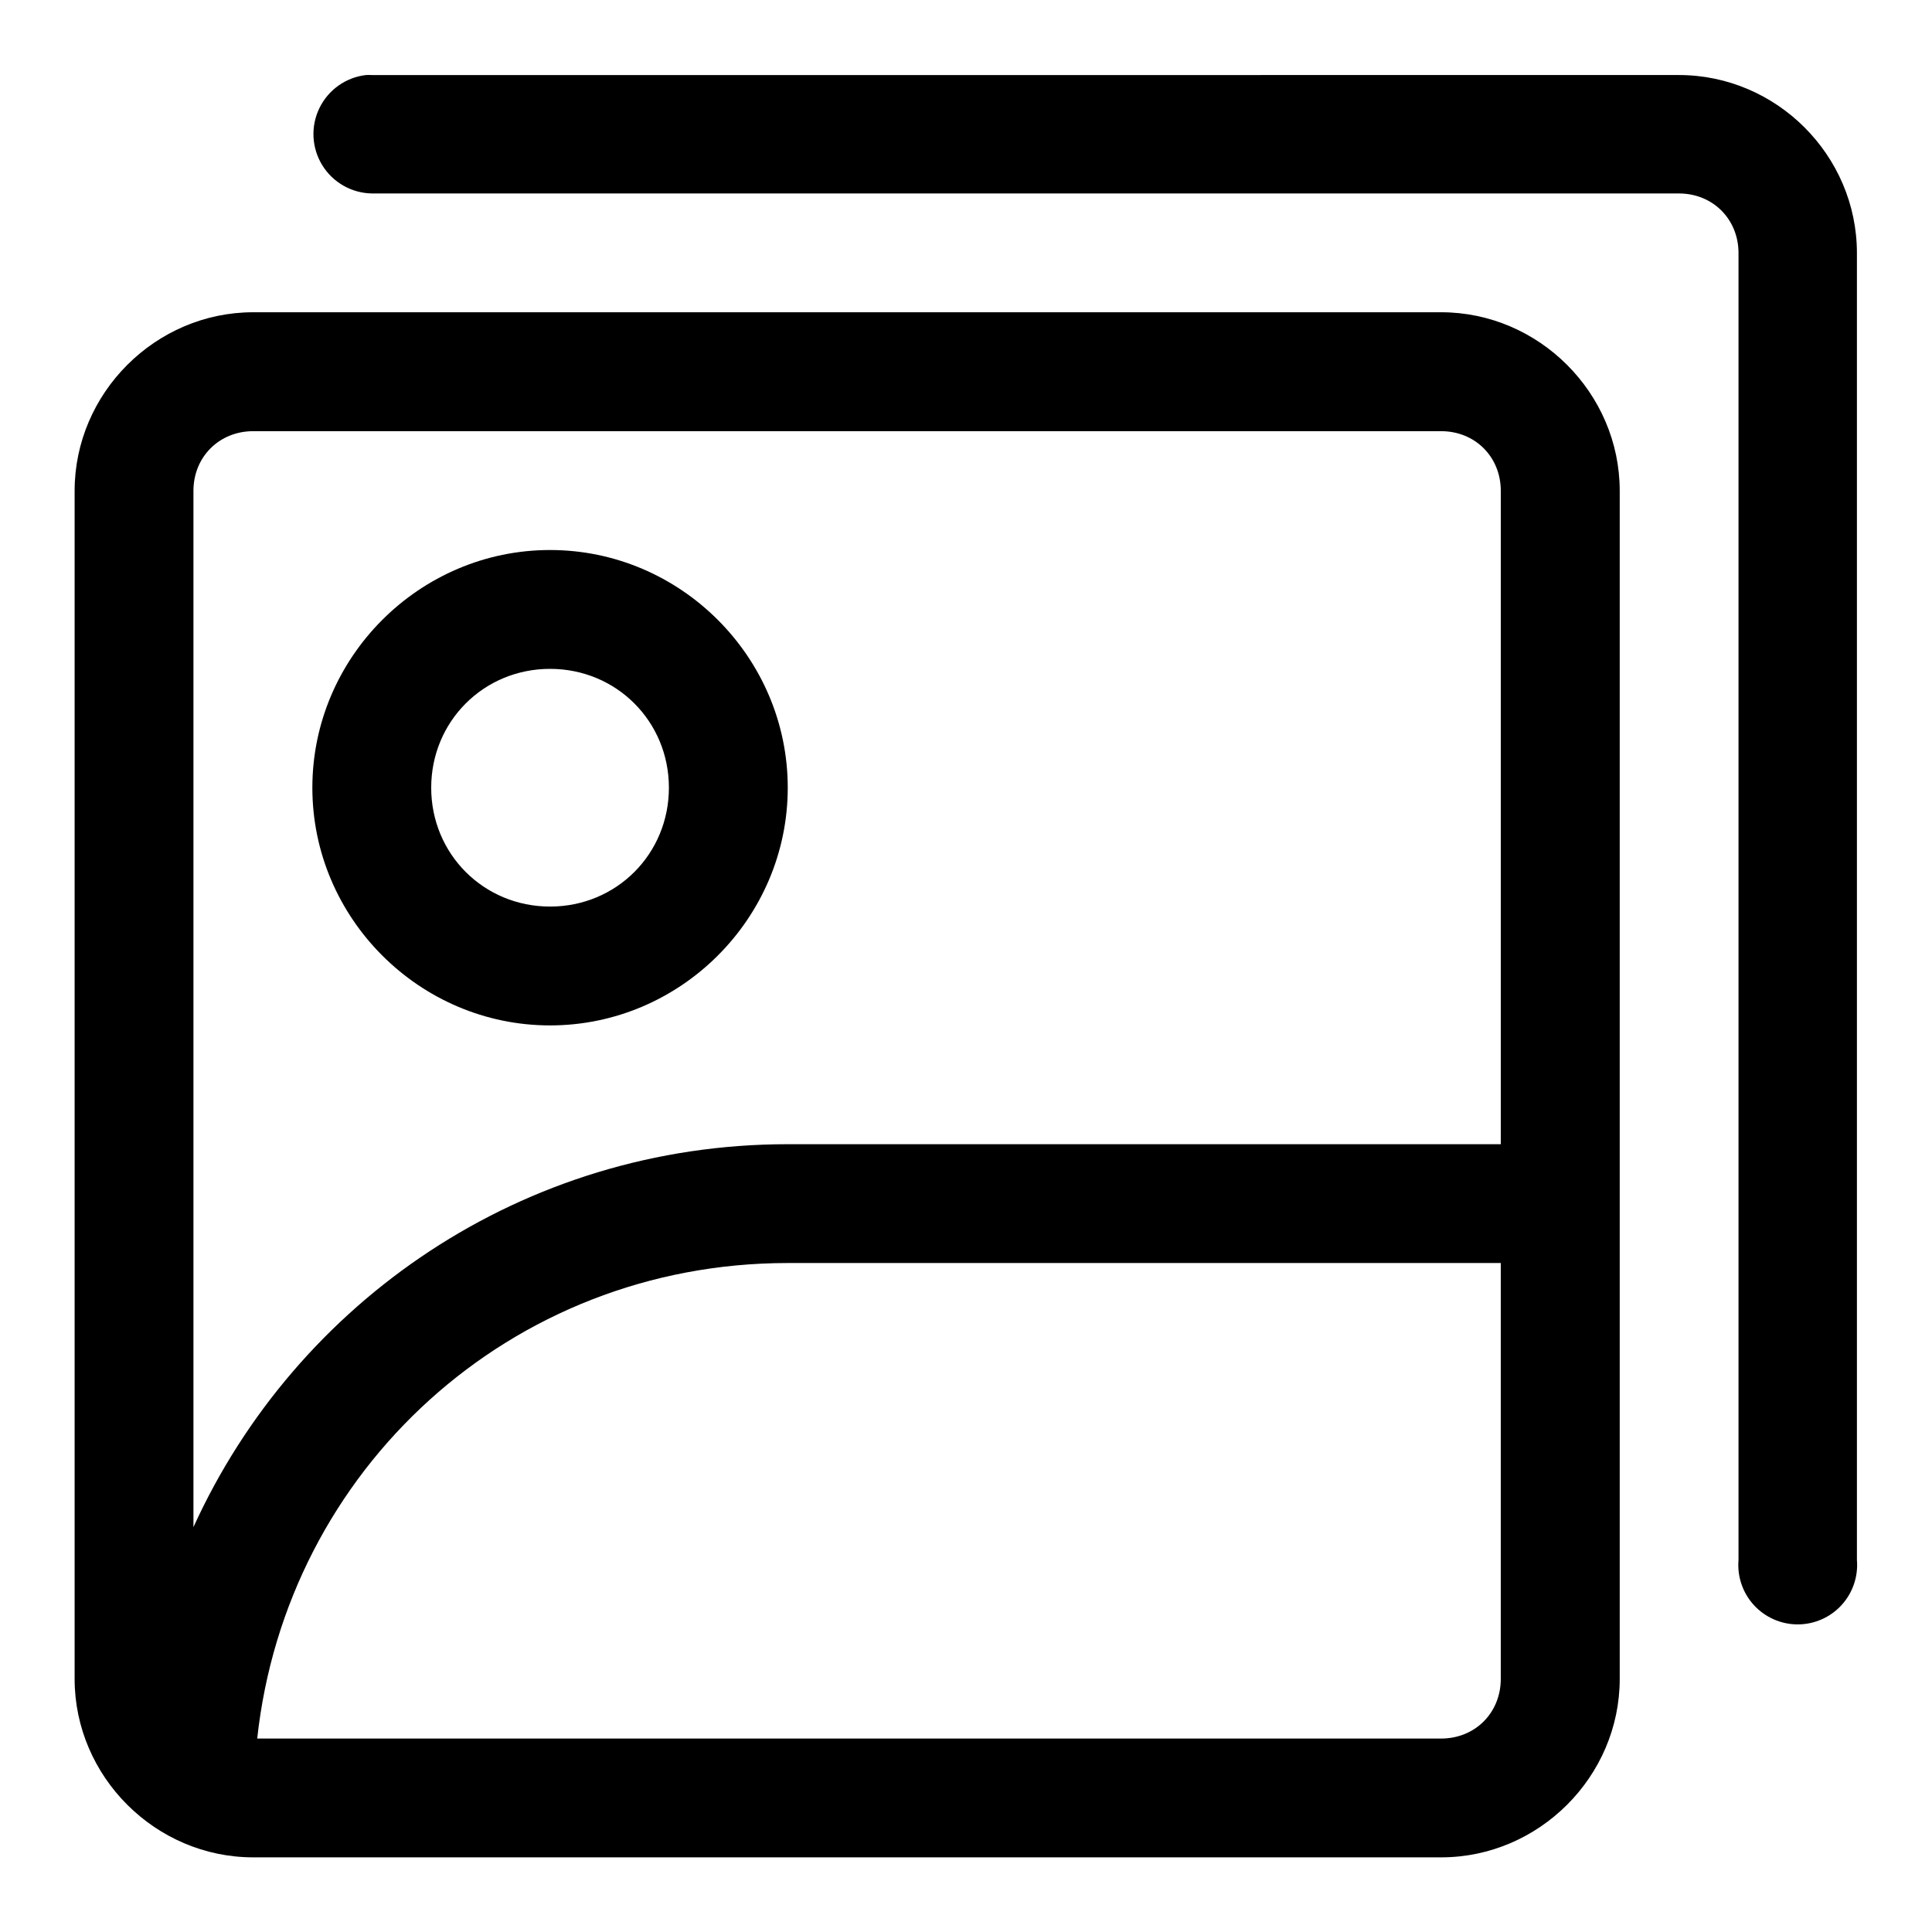
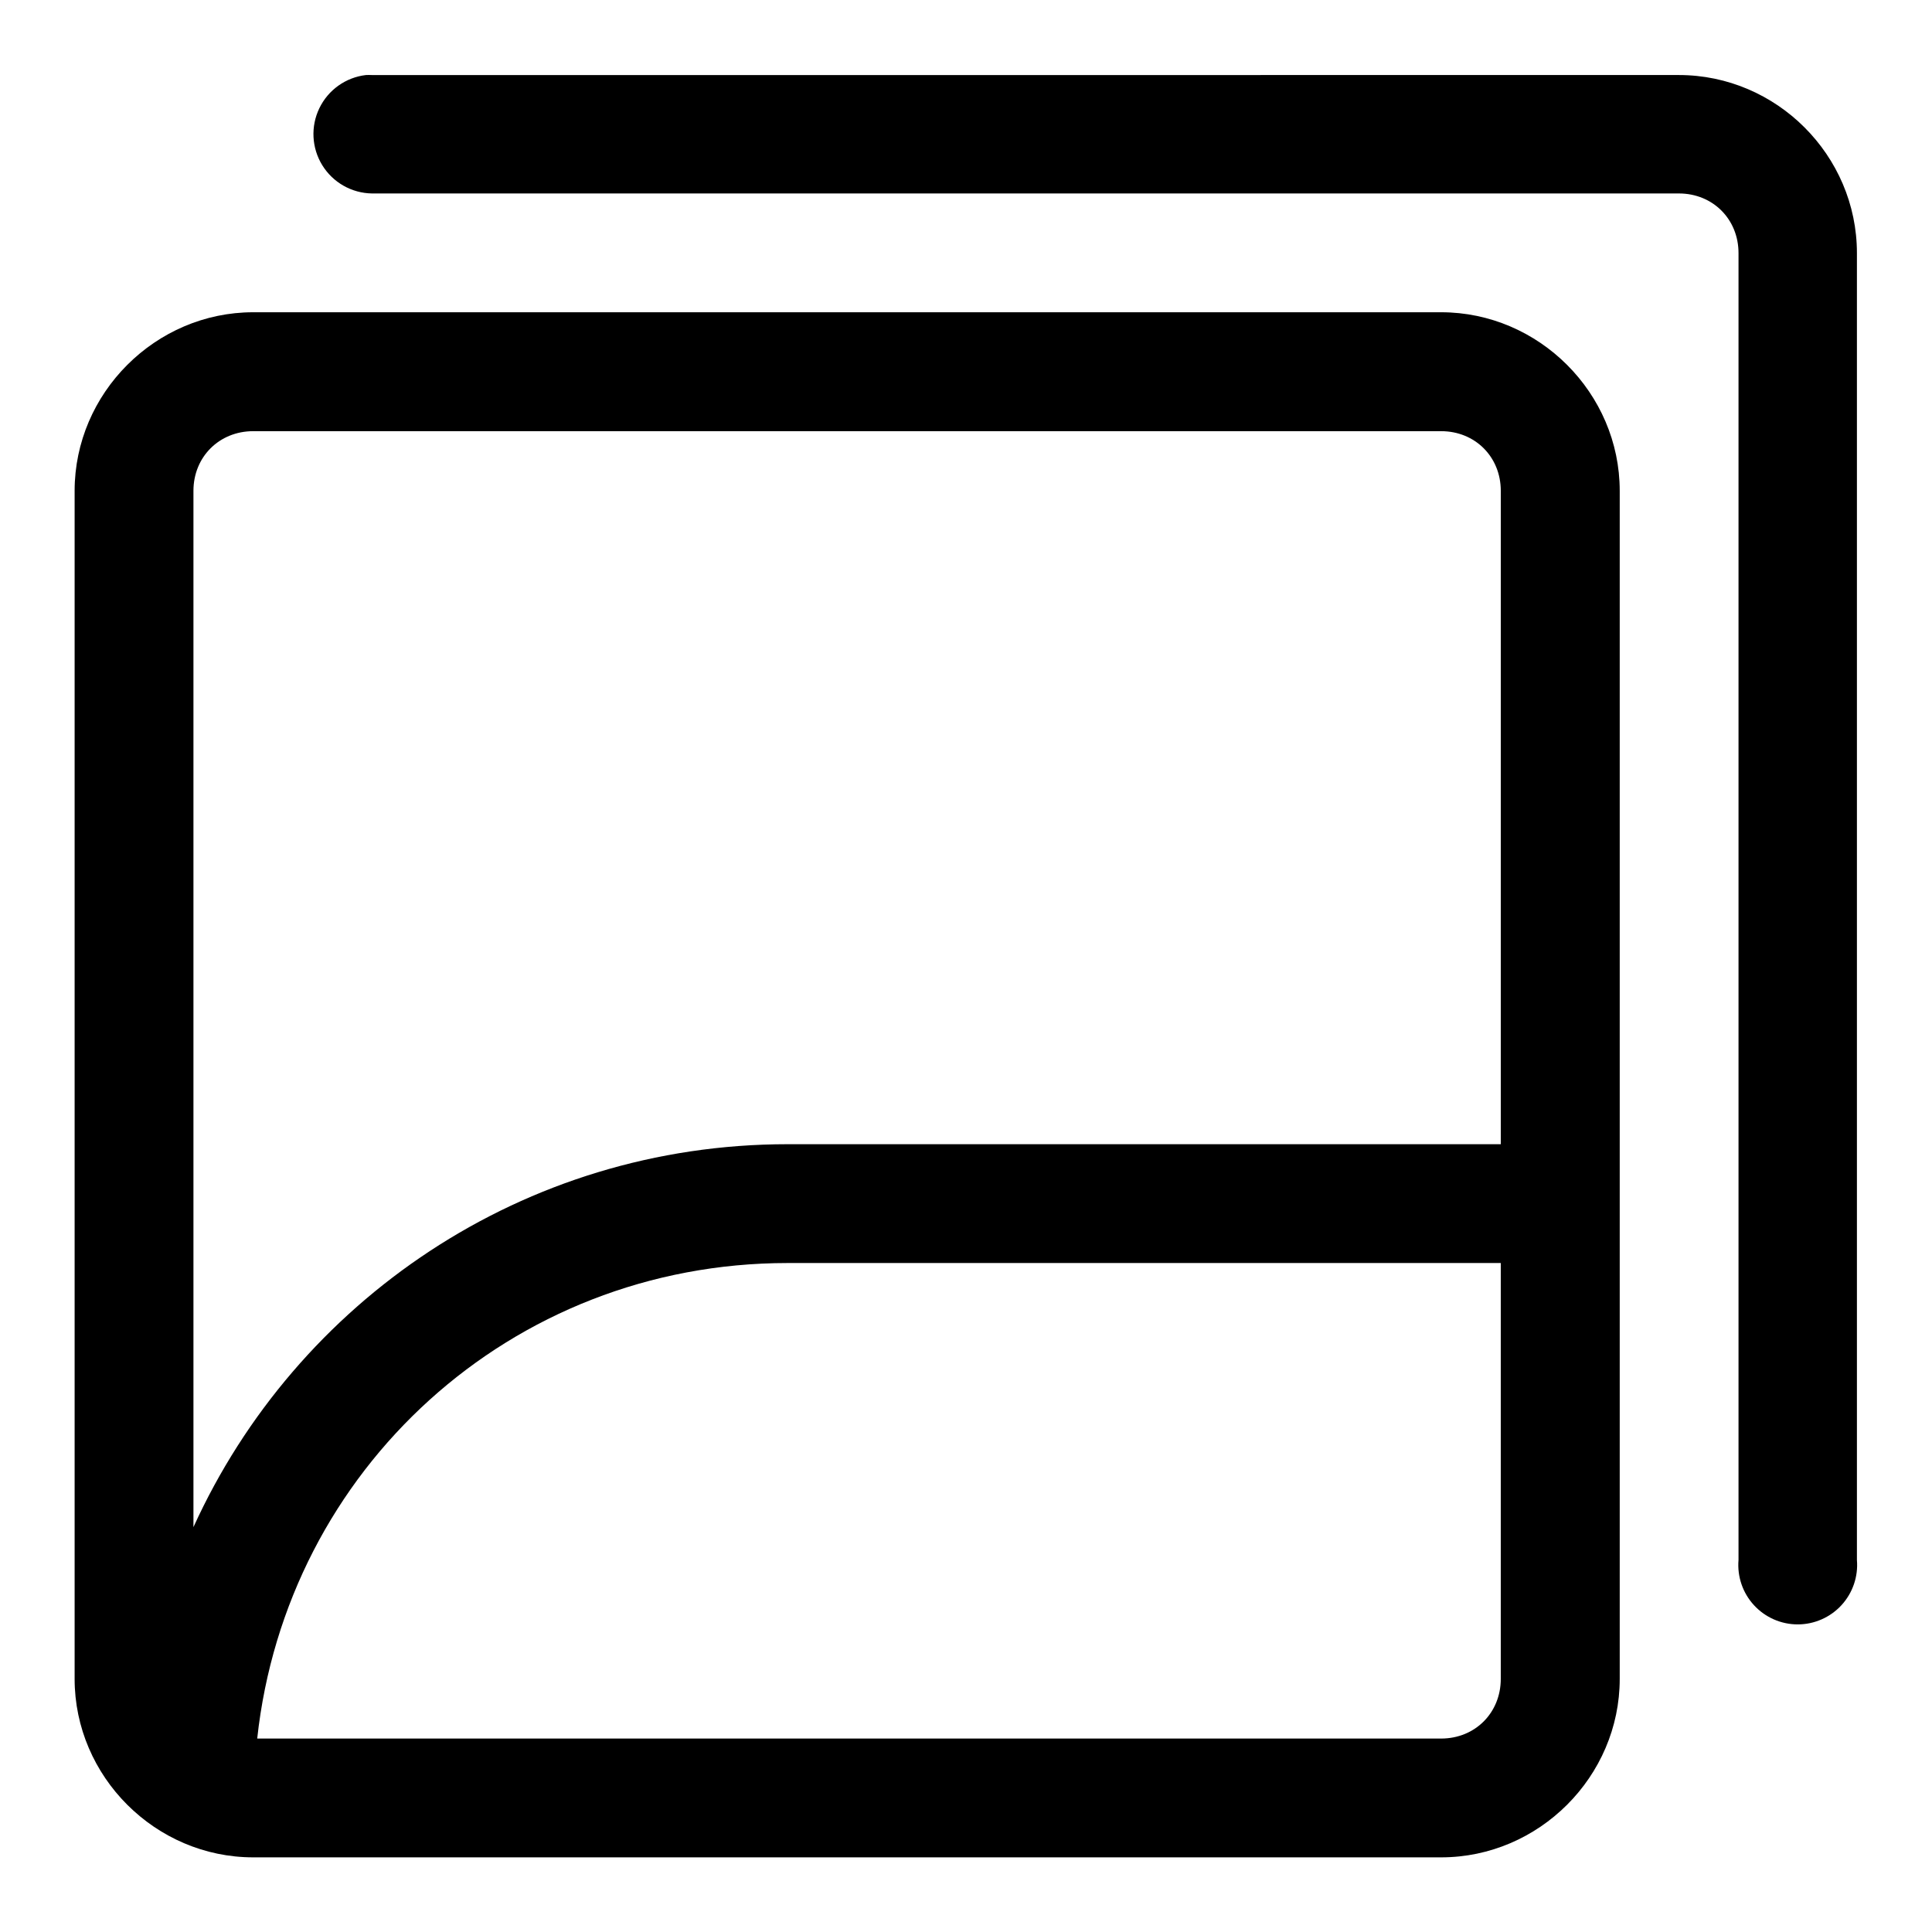
<svg xmlns="http://www.w3.org/2000/svg" fill="#000000" width="800px" height="800px" version="1.1" viewBox="144 144 512 512">
  <g>
    <path d="m211.1 226.75c-25.895 0-47.324 21.43-47.324 47.324v314.85c0 25.895 21.43 47.293 47.324 47.293h314.82c25.895 0 47.324-21.398 47.324-47.293v-314.85c0-25.895-21.43-47.324-47.324-47.324zm0 31.516h314.82c8.992 0 15.805 6.812 15.805 15.809v173.15h-188.96c-70.07 0-130.28 41.621-157.5 101.48v-274.63c0-8.996 6.84-15.809 15.836-15.809zm141.66 220.45h188.96v110.21c0 8.996-6.812 15.809-15.805 15.809h-313.75c7.727-71.242 67.145-126.02 140.59-126.02z" />
    <path d="m240.95 163.89c-5.34 0.633-9.984 3.949-12.32 8.793-2.336 4.84-2.043 10.539 0.785 15.117 2.824 4.574 7.789 7.391 13.164 7.469h346.34c8.996 0 15.805 6.812 15.805 15.805v346.34c-0.371 4.391 1.113 8.734 4.098 11.98 2.981 3.242 7.184 5.09 11.59 5.09s8.613-1.848 11.594-5.09c2.981-3.246 4.469-7.59 4.098-11.98v-346.34c0-25.895-21.293-47.188-47.188-47.188l-346.34 0.004c-0.543-0.027-1.086-0.027-1.629 0z" />
-     <path d="m289.77 289.76c-34.594 0-62.992 28.398-62.992 62.992s28.398 62.992 62.992 62.992 62.992-28.398 62.992-62.992-28.398-62.992-62.992-62.992zm0 31.496c17.578 0 31.496 13.918 31.496 31.496s-13.918 31.496-31.496 31.496-31.496-13.918-31.496-31.496 13.918-31.496 31.496-31.496z" />
  </g>
</svg>